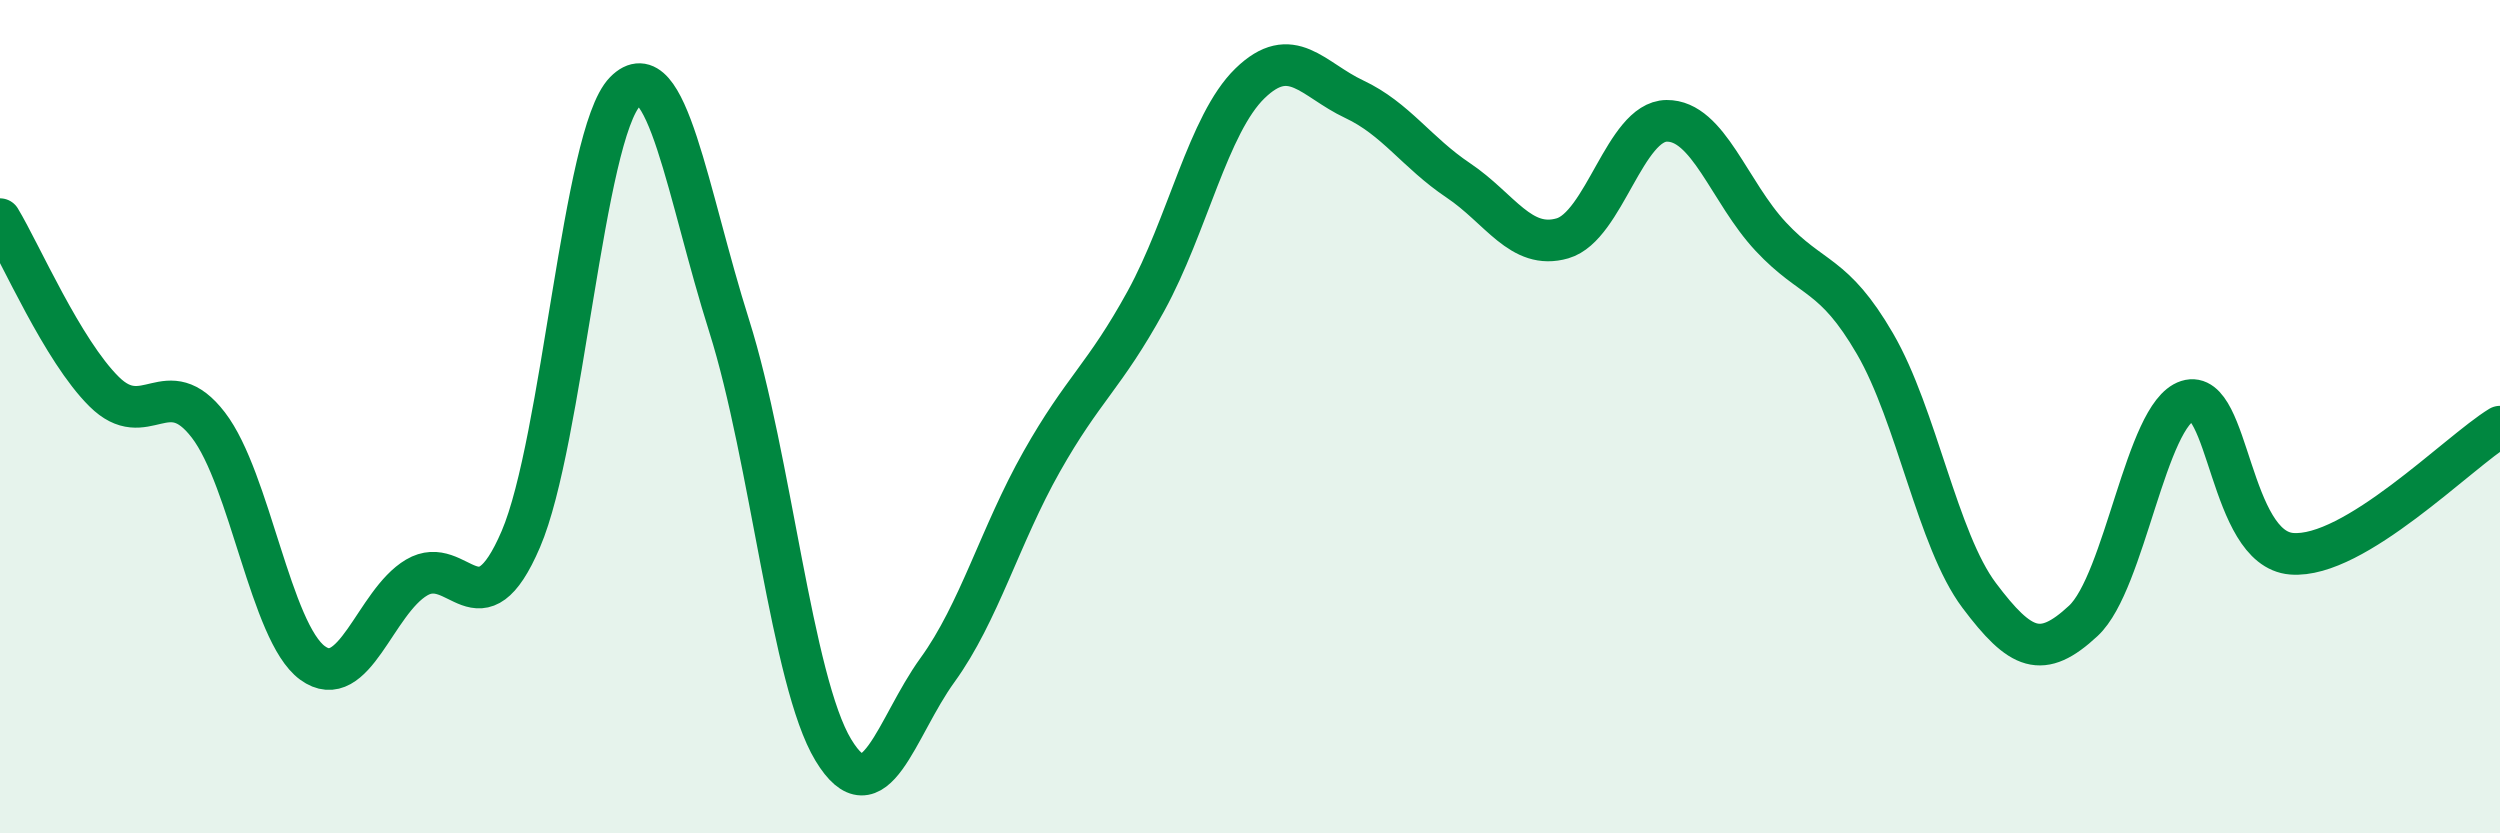
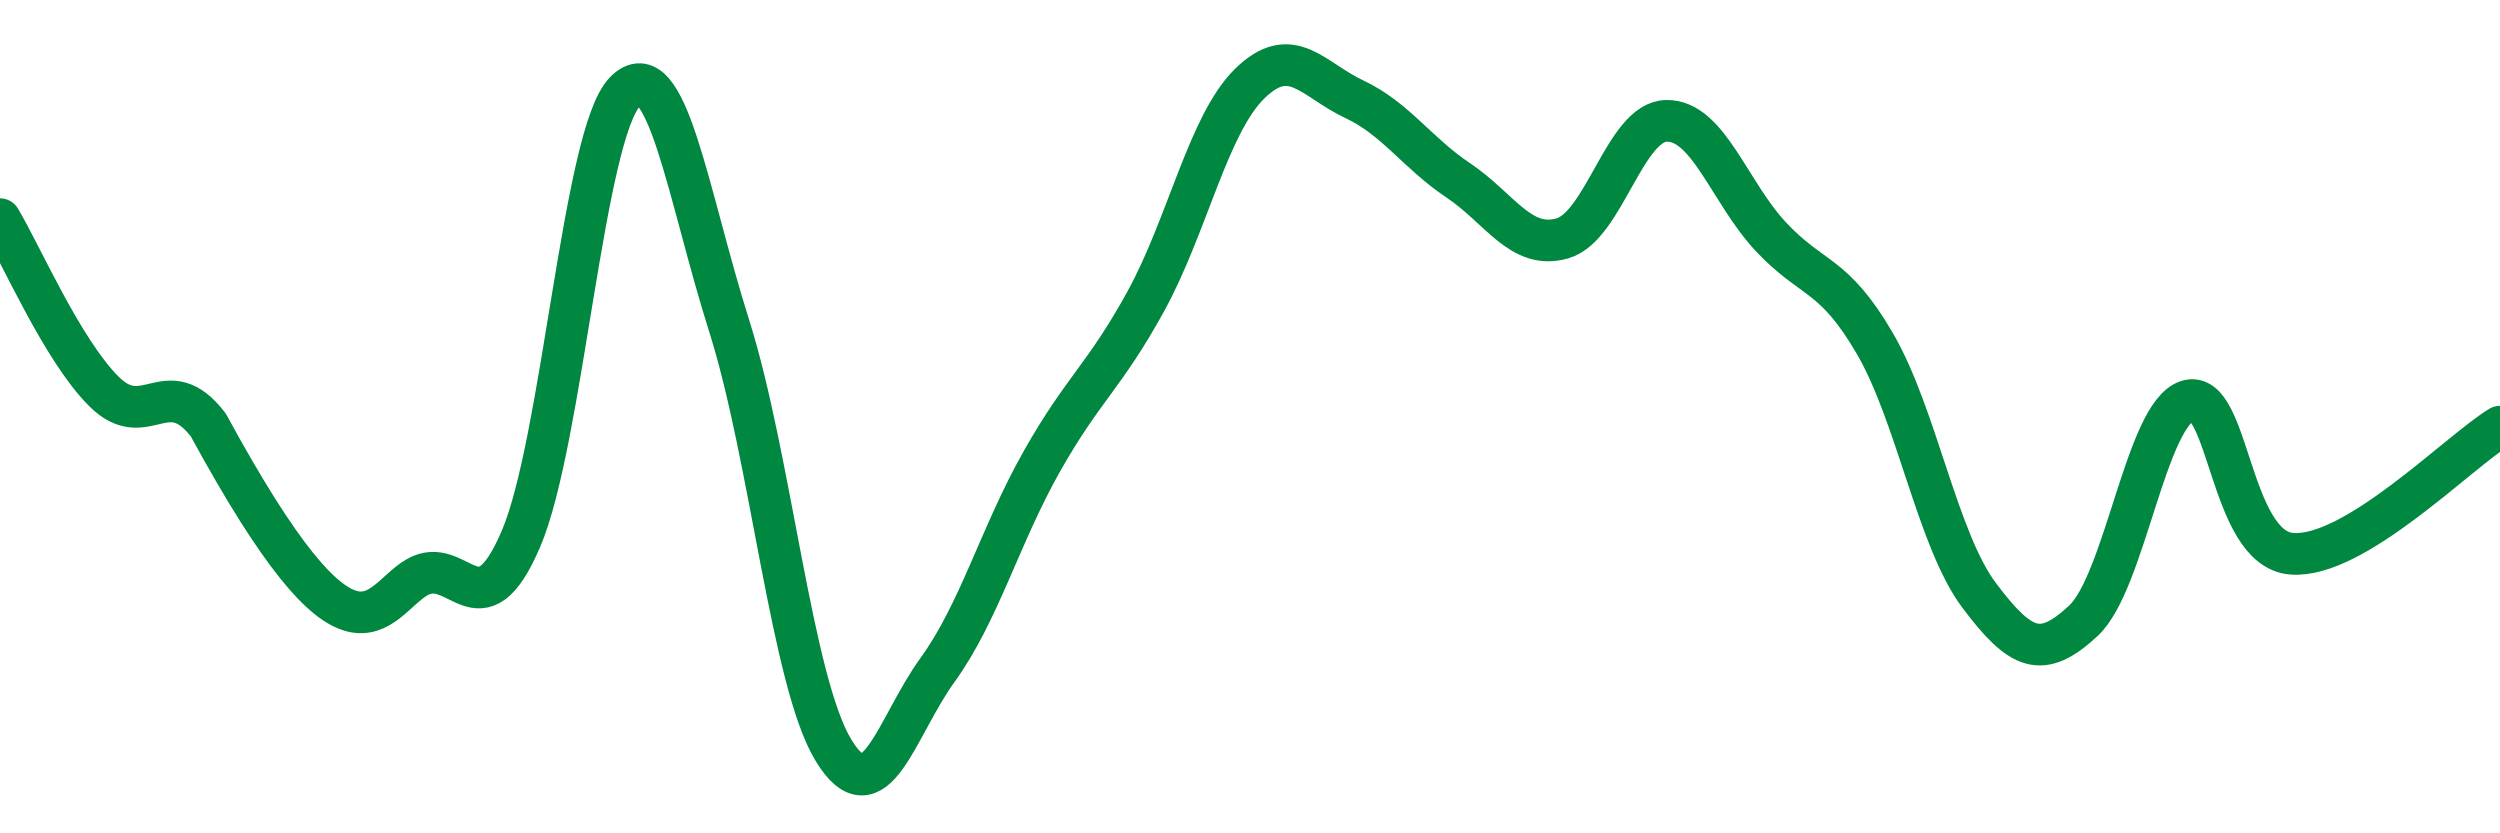
<svg xmlns="http://www.w3.org/2000/svg" width="60" height="20" viewBox="0 0 60 20">
-   <path d="M 0,5.26 C 0.5,6.09 1.5,8.41 2.5,9.4 C 3.5,10.39 4,8.9 5,10.2 C 6,11.5 6.5,15.18 7.5,15.91 C 8.5,16.64 9,14.45 10,13.86 C 11,13.27 11.5,15.27 12.5,12.94 C 13.5,10.61 14,3.22 15,2.2 C 16,1.18 16.5,4.66 17.5,7.82 C 18.5,10.98 19,16.35 20,18 C 21,19.65 21.5,17.46 22.5,16.08 C 23.5,14.7 24,12.85 25,11.08 C 26,9.31 26.5,9.05 27.5,7.23 C 28.5,5.41 29,2.97 30,2 C 31,1.03 31.5,1.91 32.5,2.38 C 33.5,2.85 34,3.66 35,4.33 C 36,5 36.5,6.01 37.5,5.72 C 38.5,5.43 39,2.91 40,2.9 C 41,2.89 41.5,4.61 42.5,5.68 C 43.5,6.75 44,6.53 45,8.25 C 46,9.97 46.5,12.96 47.5,14.29 C 48.5,15.62 49,15.83 50,14.9 C 51,13.97 51.5,9.94 52.5,9.62 C 53.5,9.3 53.5,13.17 55,13.29 C 56.5,13.41 59,10.85 60,10.24L60 20L0 20Z" fill="#008740" opacity="0.1" stroke-linecap="round" stroke-linejoin="round" />
-   <path d="M 0,5.26 C 0.5,6.09 1.5,8.41 2.5,9.4 C 3.5,10.39 4,8.9 5,10.2 C 6,11.5 6.5,15.18 7.5,15.91 C 8.5,16.64 9,14.45 10,13.86 C 11,13.27 11.5,15.27 12.5,12.94 C 13.5,10.61 14,3.22 15,2.2 C 16,1.18 16.5,4.66 17.5,7.82 C 18.5,10.98 19,16.35 20,18 C 21,19.65 21.5,17.46 22.5,16.08 C 23.5,14.7 24,12.85 25,11.08 C 26,9.31 26.5,9.05 27.5,7.23 C 28.5,5.41 29,2.97 30,2 C 31,1.03 31.5,1.91 32.5,2.38 C 33.5,2.85 34,3.66 35,4.33 C 36,5 36.5,6.01 37.5,5.72 C 38.5,5.43 39,2.91 40,2.9 C 41,2.89 41.5,4.61 42.5,5.68 C 43.5,6.75 44,6.53 45,8.25 C 46,9.97 46.5,12.96 47.5,14.29 C 48.5,15.62 49,15.83 50,14.9 C 51,13.97 51.5,9.94 52.5,9.62 C 53.5,9.3 53.5,13.17 55,13.29 C 56.5,13.41 59,10.85 60,10.24" stroke="#008740" stroke-width="1" fill="none" stroke-linecap="round" stroke-linejoin="round" />
+   <path d="M 0,5.26 C 0.5,6.09 1.5,8.41 2.5,9.4 C 3.5,10.39 4,8.9 5,10.2 C 8.5,16.64 9,14.45 10,13.86 C 11,13.27 11.5,15.27 12.5,12.94 C 13.5,10.61 14,3.22 15,2.2 C 16,1.18 16.5,4.66 17.5,7.82 C 18.5,10.98 19,16.35 20,18 C 21,19.65 21.5,17.46 22.5,16.08 C 23.5,14.7 24,12.85 25,11.08 C 26,9.31 26.5,9.05 27.5,7.23 C 28.5,5.41 29,2.97 30,2 C 31,1.03 31.5,1.91 32.5,2.38 C 33.5,2.85 34,3.66 35,4.33 C 36,5 36.5,6.01 37.5,5.72 C 38.5,5.43 39,2.91 40,2.9 C 41,2.89 41.5,4.61 42.5,5.68 C 43.5,6.75 44,6.53 45,8.25 C 46,9.97 46.5,12.96 47.5,14.29 C 48.5,15.62 49,15.83 50,14.9 C 51,13.97 51.5,9.94 52.5,9.62 C 53.5,9.3 53.5,13.17 55,13.29 C 56.5,13.41 59,10.85 60,10.24" stroke="#008740" stroke-width="1" fill="none" stroke-linecap="round" stroke-linejoin="round" />
</svg>